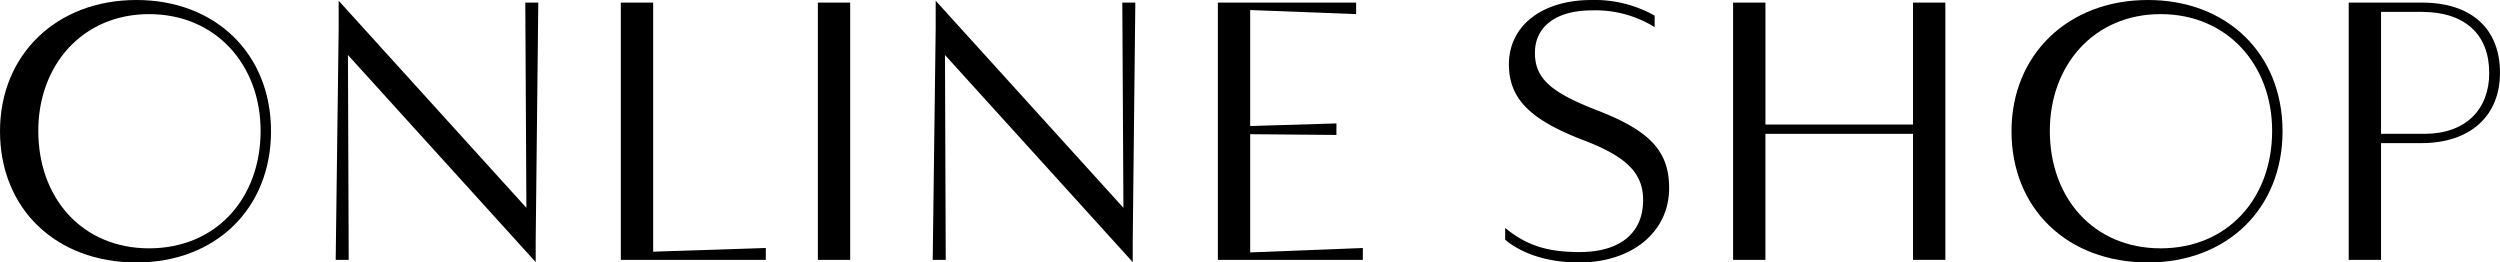
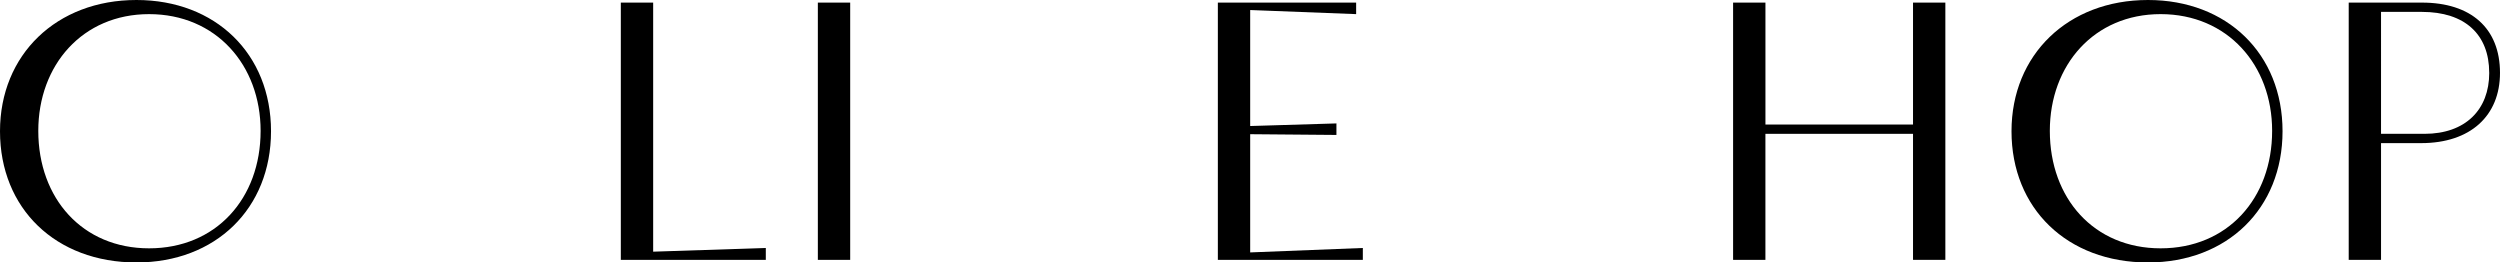
<svg xmlns="http://www.w3.org/2000/svg" viewBox="0 0 336.248 35.302">
  <title>アセット 1</title>
  <path d="M0,17.651C0,7.35,7.6,0,18.352,0c10.65,0,18.1,7.25,18.1,17.651S29,35.3,18.352,35.3C7.5,35.3,0,28.052,0,17.651Zm35.052-.05c0-8.851-6-15.7-15-15.7C11.1,1.9,5.15,8.75,5.15,17.6c0,9.1,5.951,15.8,14.9,15.8C29.052,33.4,35.052,26.7,35.052,17.6Z" />
-   <path d="M72.4.35l-.35,32.1v2.8L46.8,7.4l.1,27.551H45.15l.4-31.1V.1L70.8,27.952,70.652.35Z" />
  <path d="M103,33.352v1.6H83.5V.35h4.35v33.5Z" />
  <path d="M110,34.952V.35h4.35v34.6Z" />
-   <path d="M152.7.35l-.35,32.1v2.8L127.1,7.4l.1,27.551h-1.751l.4-31.1V.1L151.1,27.952,150.95.35Z" />
  <path d="M183.3,33.352v1.6H163.8V.35h18.6V1.9l-14.251-.55v15.6l11.6-.35v1.55l-11.6-.1v15.9Z" />
-   <path d="M202.447,32.252v-1.6c2.9,2.4,5.751,3.25,10,3.25,5.45,0,8.551-2.55,8.551-7,0-3.551-2.15-5.8-7.9-8-7.25-2.75-10.151-5.6-10.151-10.25,0-5.151,4.4-8.651,11.1-8.651a16.466,16.466,0,0,1,8.5,2.1V3.65a15.069,15.069,0,0,0-8.5-2.25c-4.7,0-7.6,2.15-7.6,5.7,0,3.4,2.05,5.3,8.4,7.751,7.1,2.75,9.651,5.5,9.651,10.451,0,5.9-5,10-12.1,10C208.048,35.3,204.7,34.1,202.447,32.252Z" />
  <path d="M261.649.35v34.6H257.3V18H237.447V34.952H233.1V.35h4.35v16.4H257.3V.35Z" />
  <path d="M270.546,17.651C270.546,7.35,278.146,0,288.9,0,299.548,0,307,7.25,307,17.651S299.548,35.3,288.9,35.3C278.047,35.3,270.546,28.052,270.546,17.651ZM305.6,17.6c0-8.851-6-15.7-15-15.7-8.952,0-14.9,6.85-14.9,15.7,0,9.1,5.95,15.8,14.9,15.8C299.6,33.4,305.6,26.7,305.6,17.6Z" />
  <path d="M336.248,9.8c0,5.75-3.951,9.45-10.6,9.45h-5.4v15.7H315.9V.35h9.851C332.347.35,336.248,3.8,336.248,9.8Zm-1.451,0c0-5.2-3.3-8.2-9.05-8.2h-5.5V18h5.85C331.6,18,334.8,14.751,334.8,9.8Z" />
</svg>